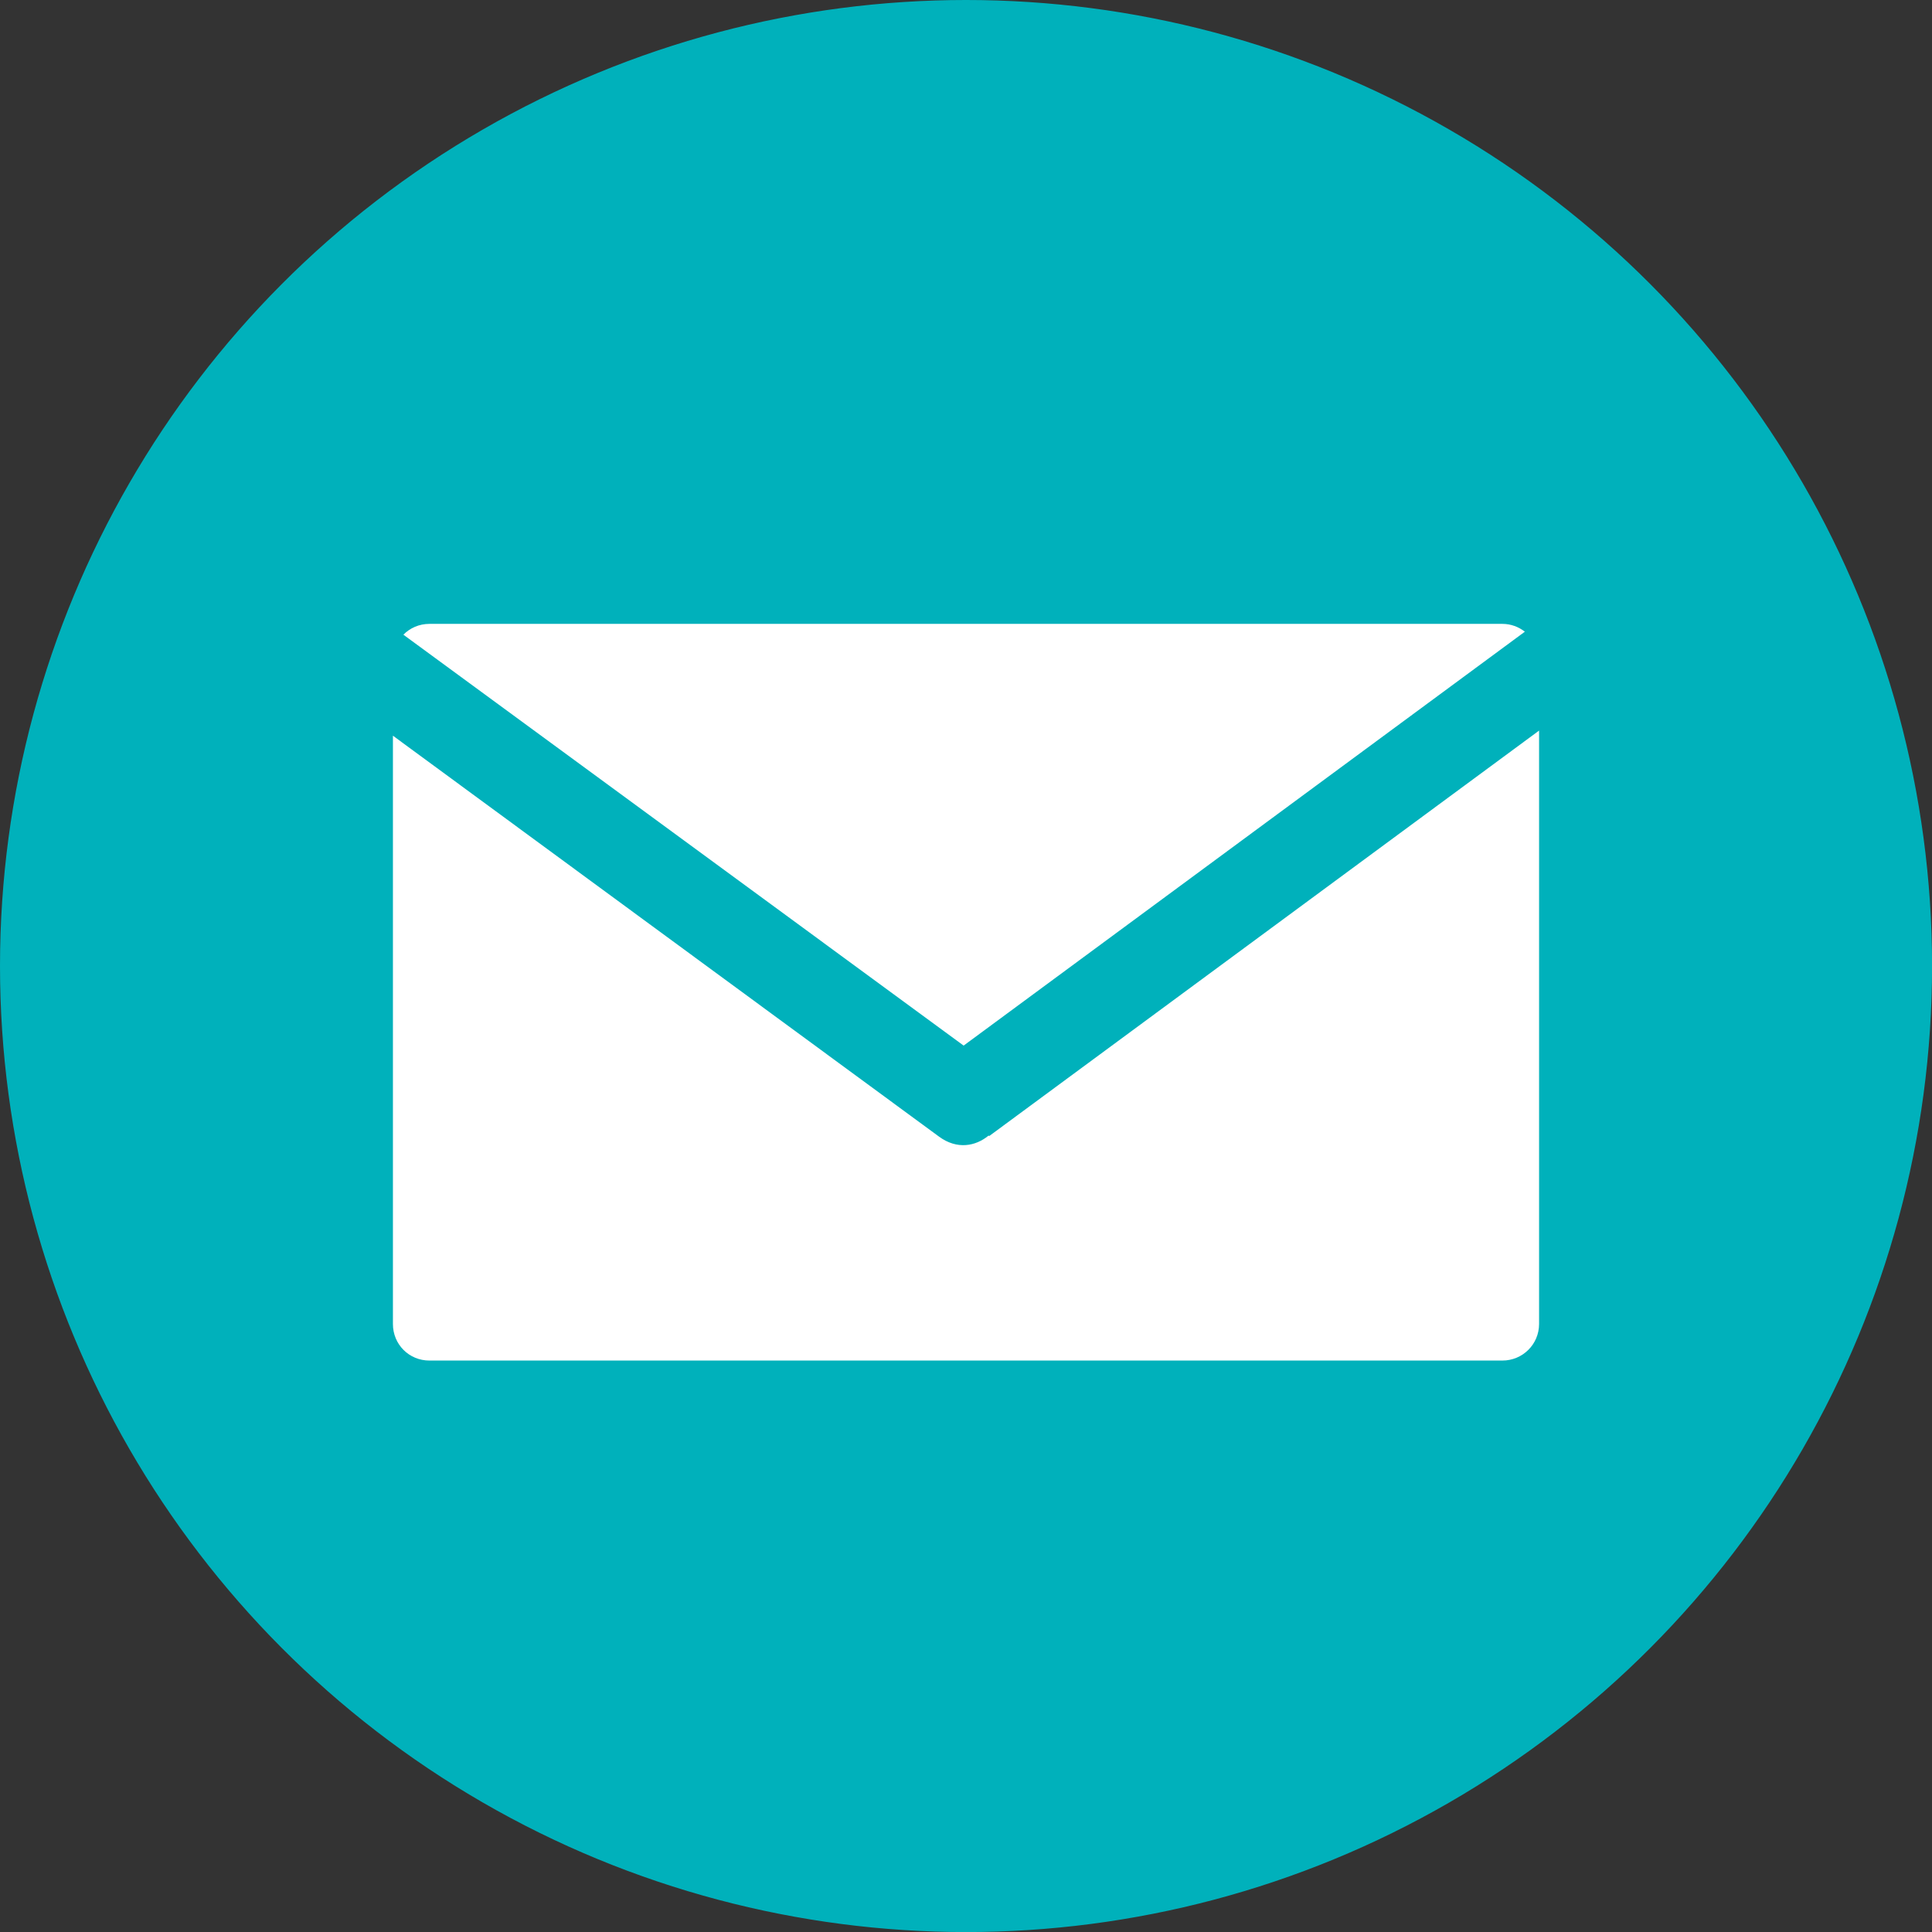
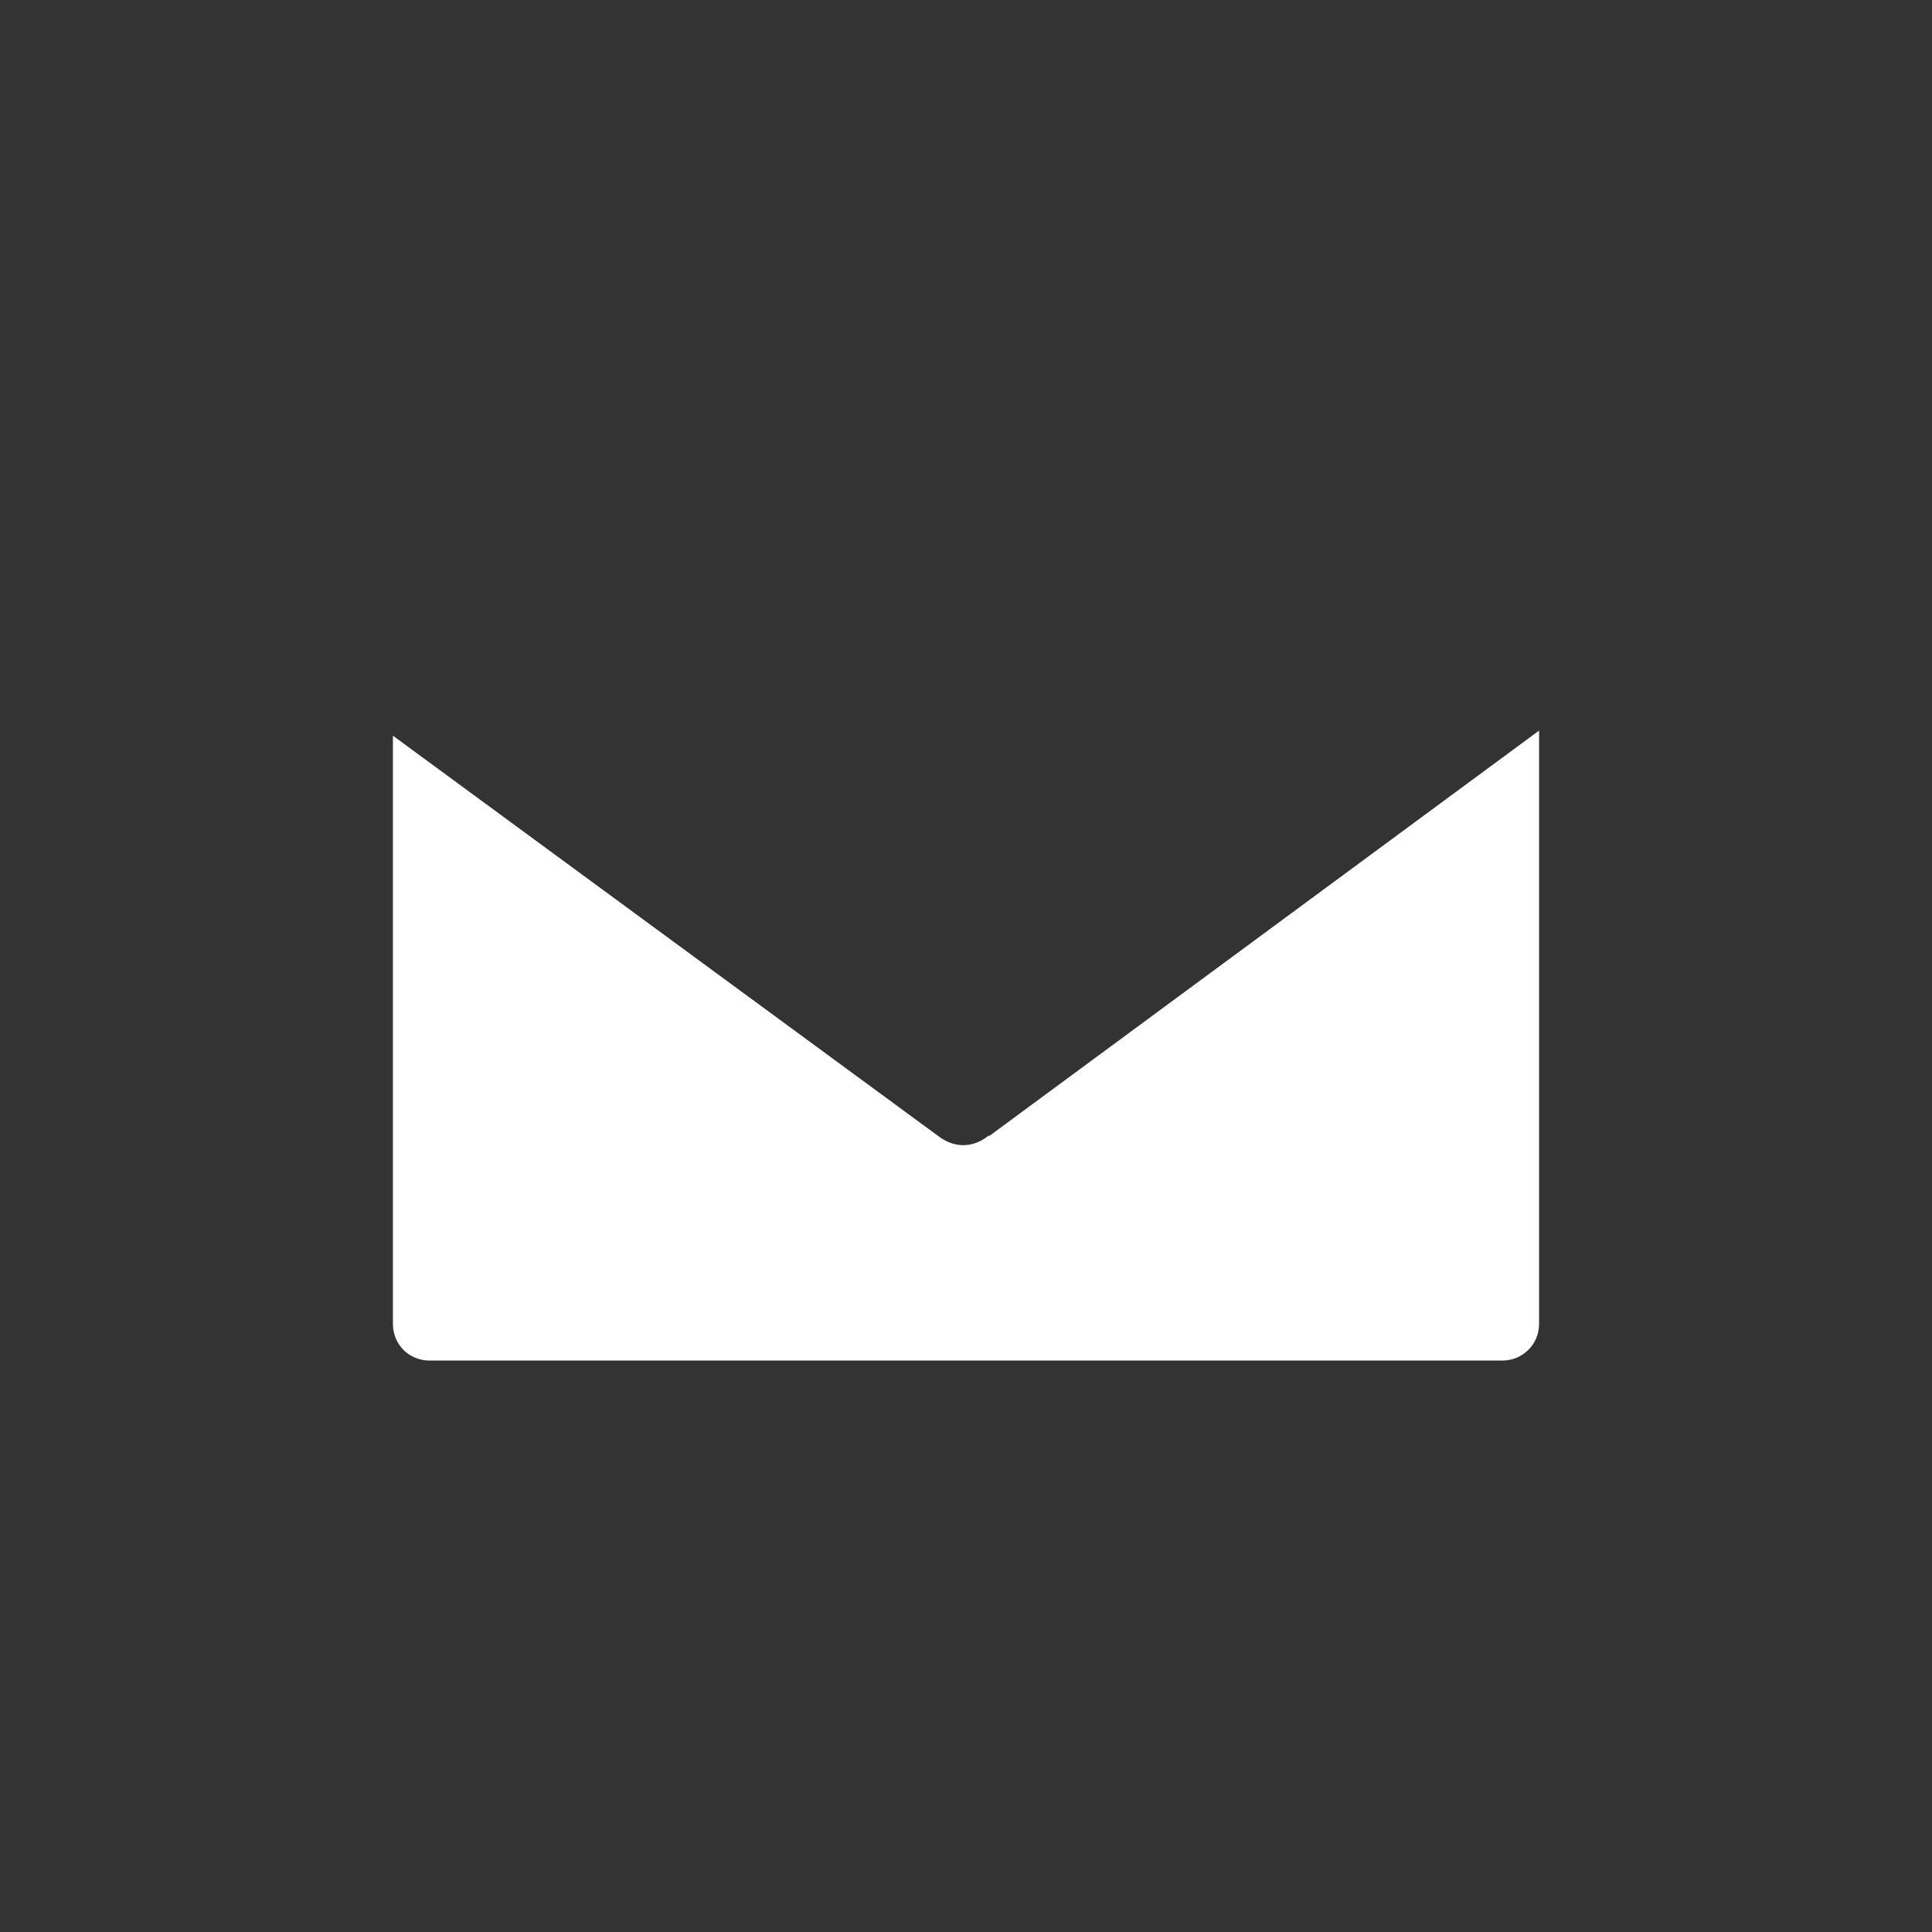
<svg xmlns="http://www.w3.org/2000/svg" id="_レイヤー_2" viewBox="0 0 313.95 313.95">
  <rect x="0" y="0" width="313.95" height="313.95" fill="#333333" stroke="none" />
  <defs>
    <style>.cls-1{fill:#00b1bb;stroke:#00b1bb;stroke-width:.3px;}.cls-2{fill:#fff;stroke-width:0px;}</style>
  </defs>
  <g id="_レイヤー_1-2">
-     <circle class="cls-1" cx="156.98" cy="156.98" r="156.83" />
    <path class="cls-2" d="M63.85,215.14c0,3.34,2.63,5.95,5.93,5.95h174.36c3.27,0,5.96-2.62,5.96-5.95v-96.42l-89.37,65.9-.07-.1c-2.14,1.77-5.16,2.32-8.07.18-29.58-21.73-59.17-43.42-88.74-65.15v95.59Z" />
-     <path class="cls-2" d="M247.79,102.65c-1.01-.78-2.26-1.27-3.65-1.27H69.78c-1.67,0-3.16.67-4.23,1.76,30.36,22.25,60.71,44.52,91.04,66.77l91.2-67.26Z" />
  </g>
</svg>